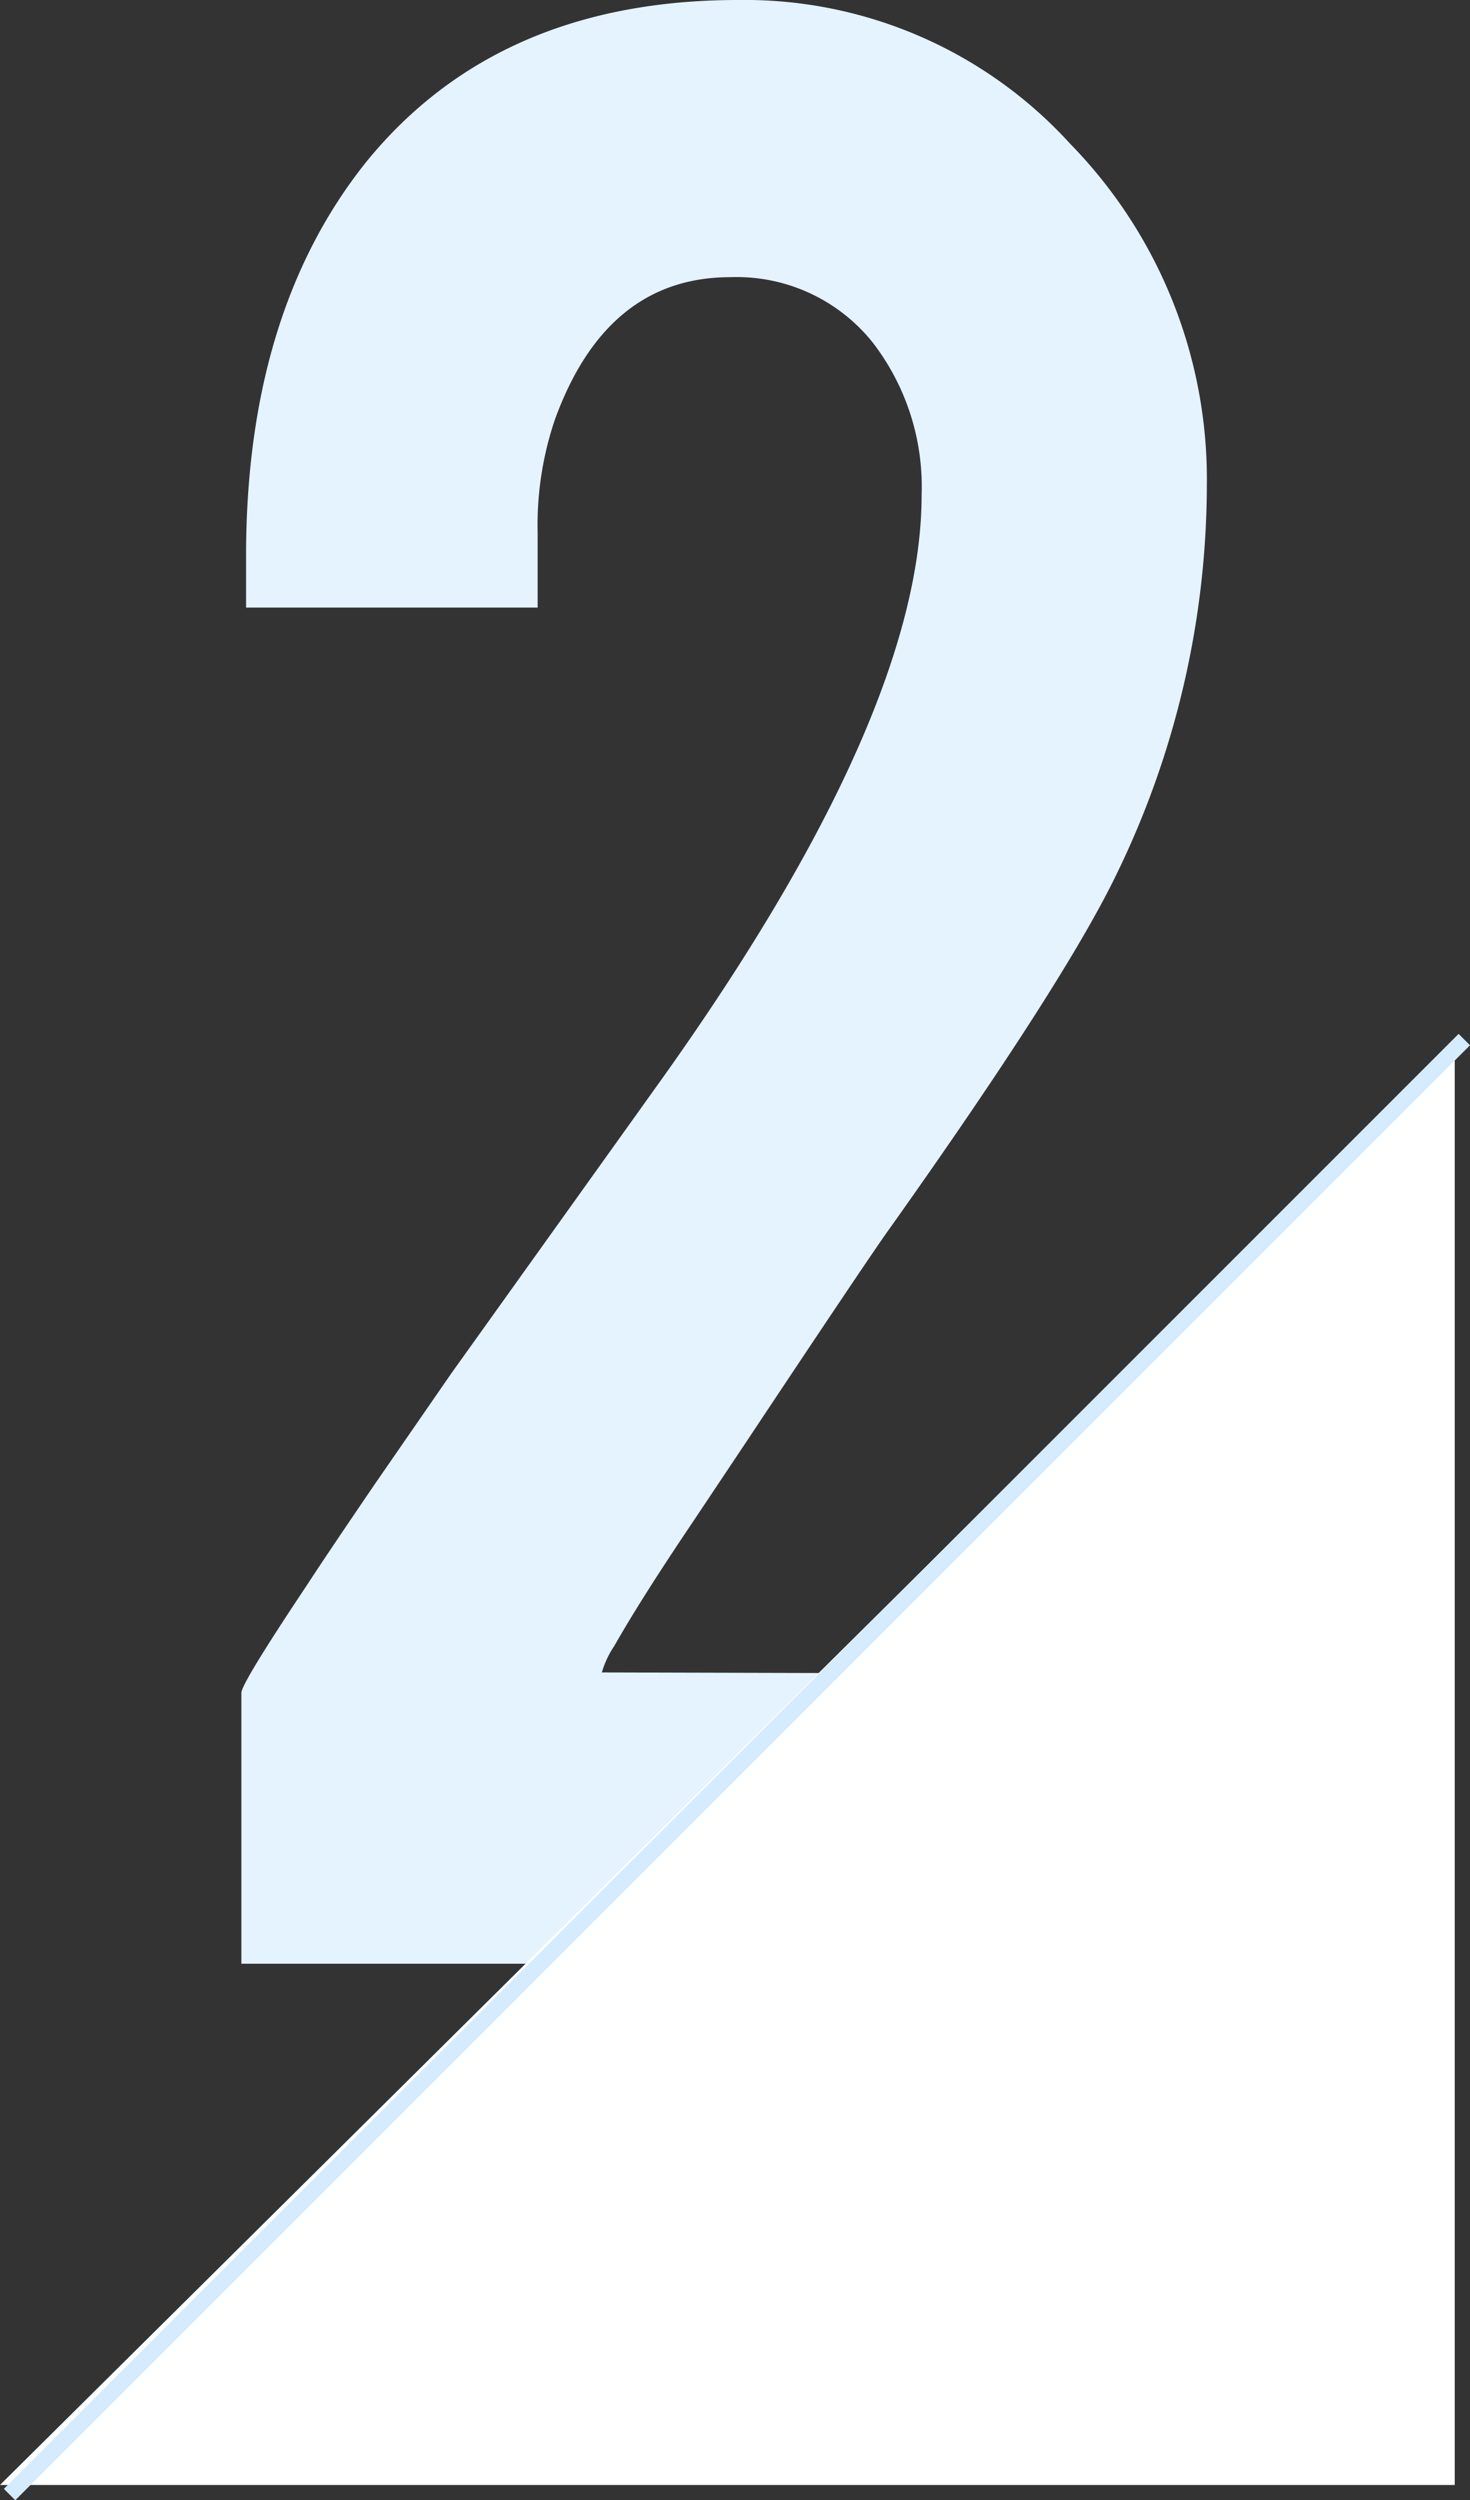
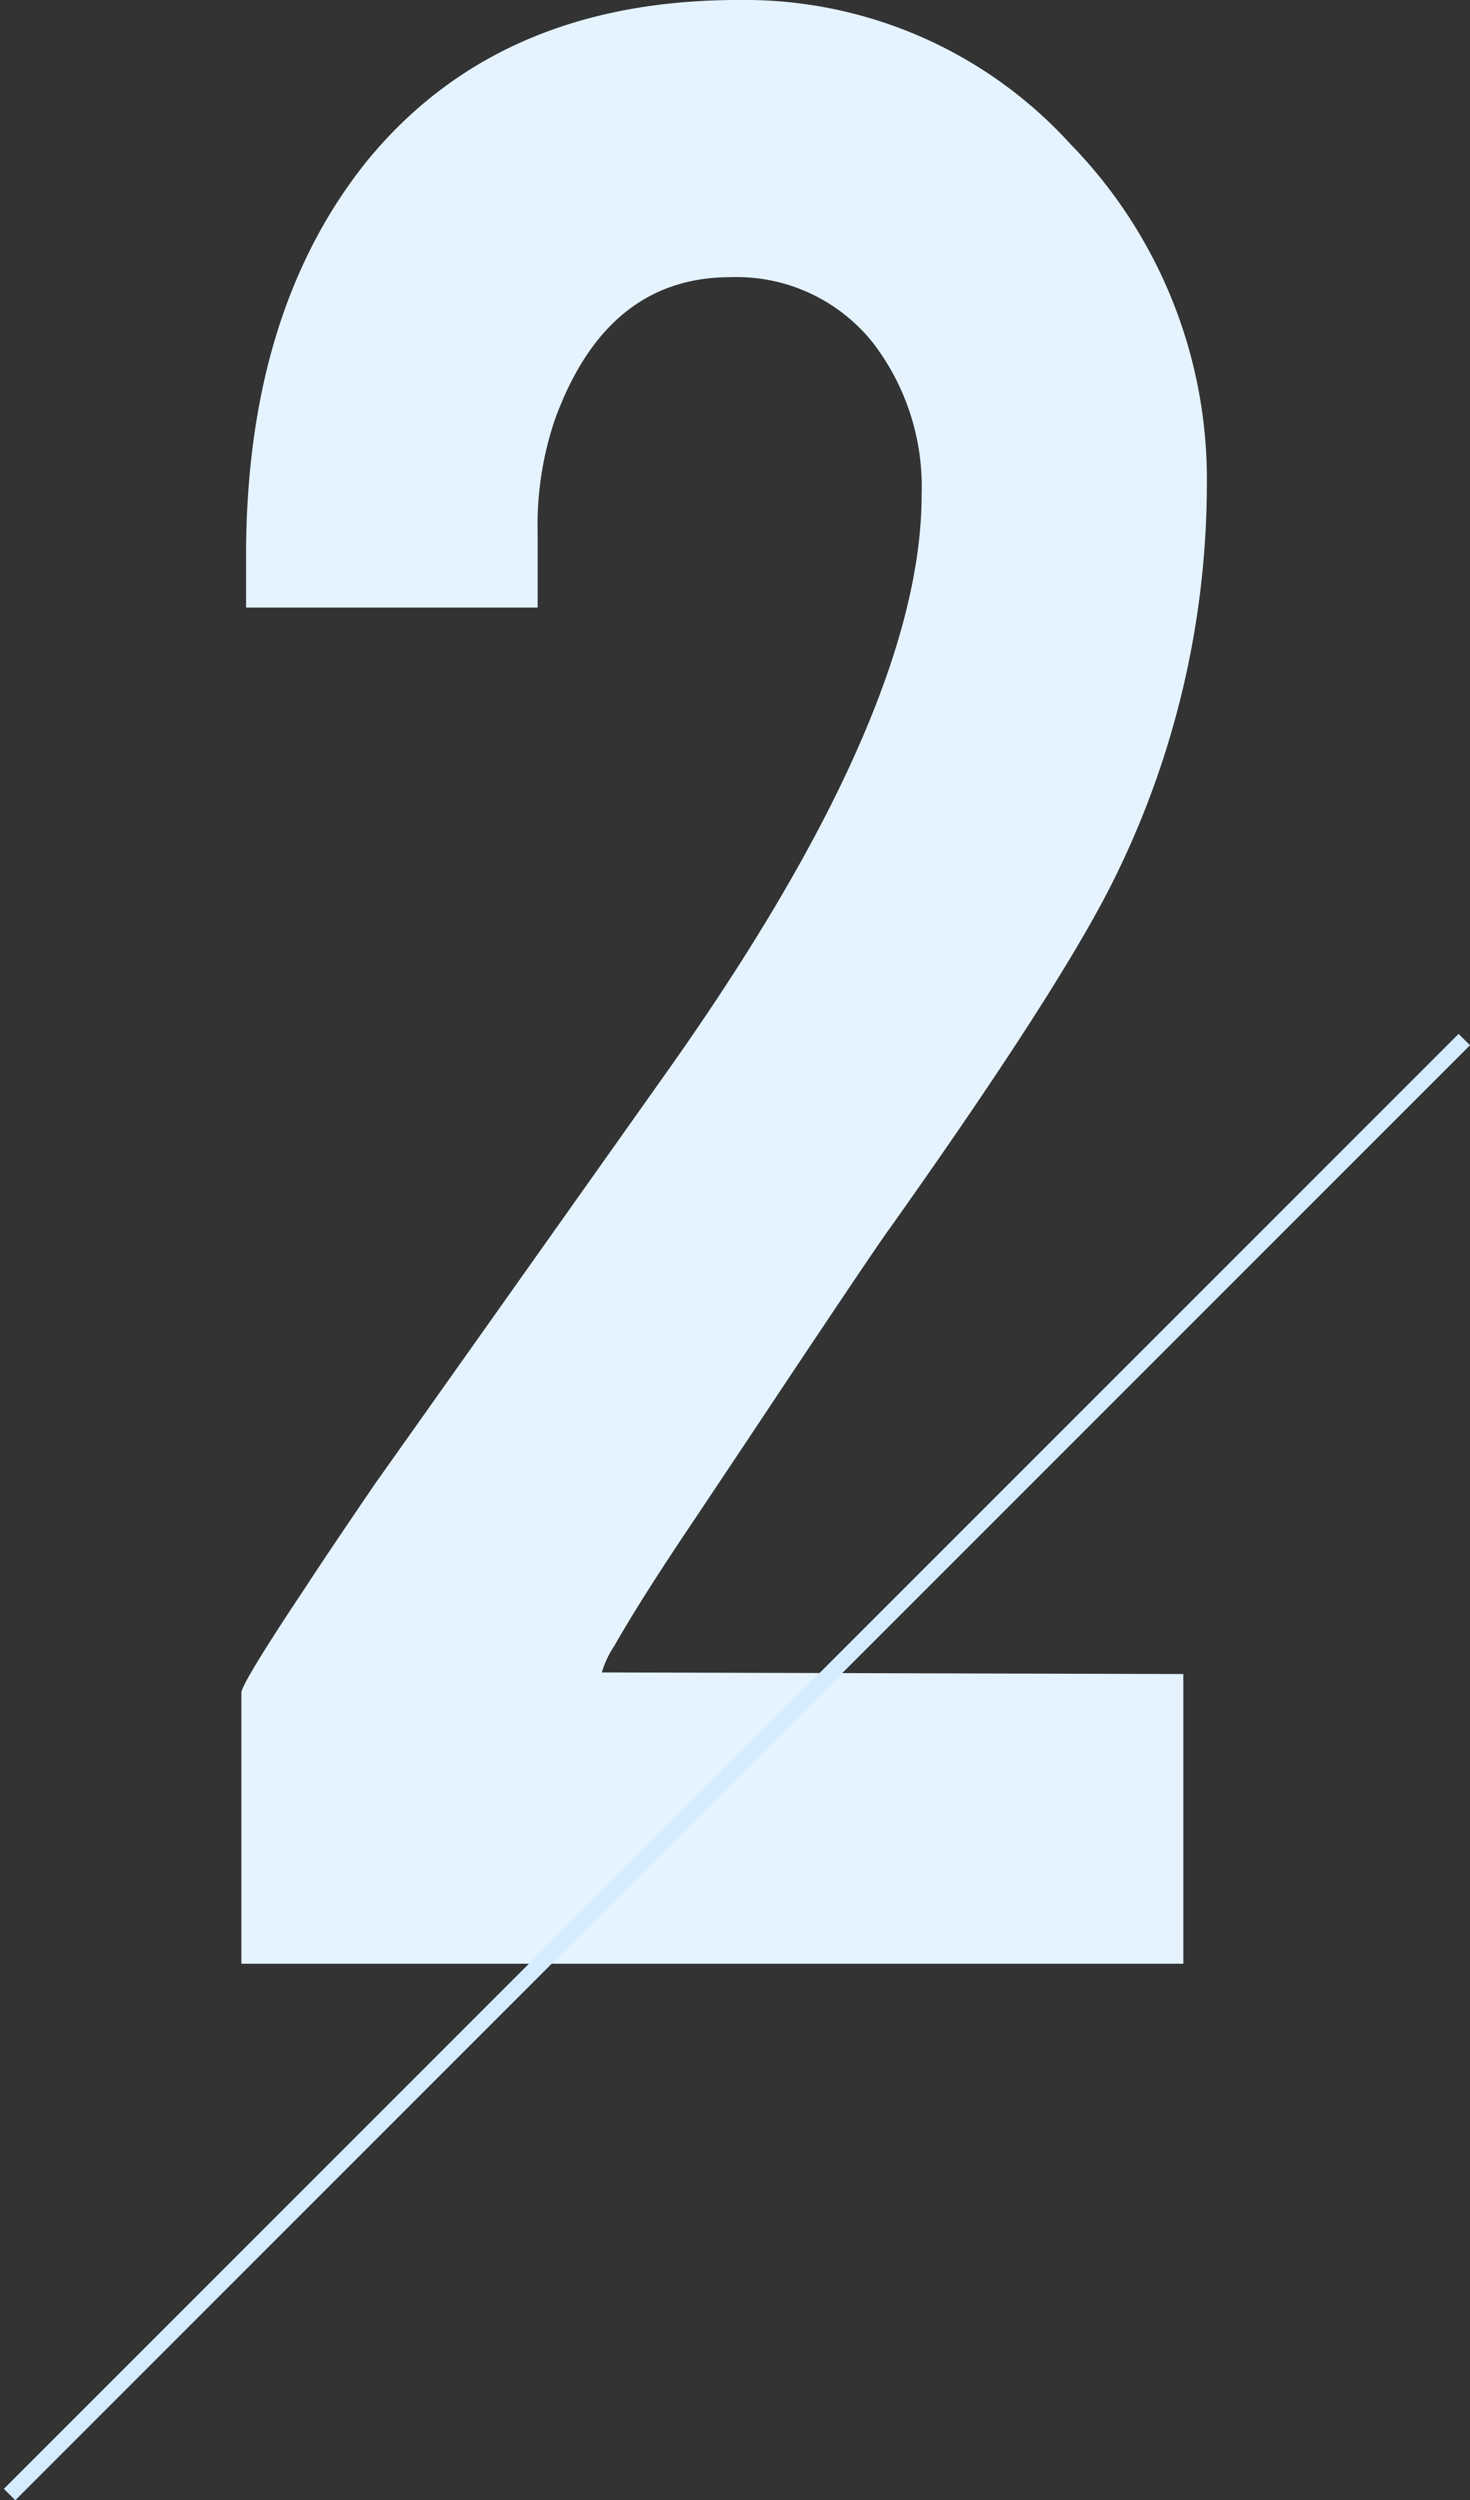
<svg xmlns="http://www.w3.org/2000/svg" width="91.354" height="155.353" viewBox="0 0 91.354 155.353">
  <rect x="0" y="0" width="91.354" height="155.353" fill="#333333" stroke="none" />
  <g id="no02" transform="translate(-991 -2207.516)">
    <g id="グループ_10517" data-name="グループ 10517" transform="translate(-20 10)">
-       <path id="パス_118147" data-name="パス 118147" d="M6.617-87.571q0-15.179 7.5-24.52Q22.3-122.113 37.2-122.113a27.36 27.36 0 0120.649 8.952 29.815 29.815 0 018.476 21.211 55.375 55.375 0 01-5.552 24.033Q57.558-61.2 46.649-45.829q-1.071 1.46-8.961 13.33l-3.312 4.962q-3.214 4.768-4.87 7.687a5.909 5.909 0 00-.779 1.654l36.136.1v18H6.325V-16.93q0-.584 4.091-6.714 1.071-1.656 4.184-6.227l4.773-6.908L32.526-55.17Q48.6-77.744 48.6-91.366a14.682 14.682 0 00-3.019-9.438 10.824 10.824 0 00-8.864-4.087q-7.695 0-10.909 8.854a20.381 20.381 0 00-1.071 7.006v4.67H6.617z" transform="translate(1019.675 2319.629)" fill="#e4f3fd" />
-       <path id="パス_118146" data-name="パス 118146" d="M90.405 0v89.648H0z" transform="translate(1011 2262.273)" fill="#fff" />
+       <path id="パス_118147" data-name="パス 118147" d="M6.617-87.571q0-15.179 7.5-24.52Q22.3-122.113 37.2-122.113a27.36 27.36 0 0120.649 8.952 29.815 29.815 0 018.476 21.211 55.375 55.375 0 01-5.552 24.033Q57.558-61.2 46.649-45.829q-1.071 1.46-8.961 13.33l-3.312 4.962q-3.214 4.768-4.87 7.687a5.909 5.909 0 00-.779 1.654l36.136.1v18H6.325V-16.93q0-.584 4.091-6.714 1.071-1.656 4.184-6.227L32.526-55.17Q48.6-77.744 48.6-91.366a14.682 14.682 0 00-3.019-9.438 10.824 10.824 0 00-8.864-4.087q-7.695 0-10.909 8.854a20.381 20.381 0 00-1.071 7.006v4.67H6.617z" transform="translate(1019.675 2319.629)" fill="#e4f3fd" />
    </g>
    <g id="グループ_10518" data-name="グループ 10518" transform="translate(991.595 2272.11)">
      <line id="線_955" data-name="線 955" x1="90.405" y2="90.405" fill="none" stroke="#d5ebfe" stroke-width="1" />
    </g>
  </g>
</svg>